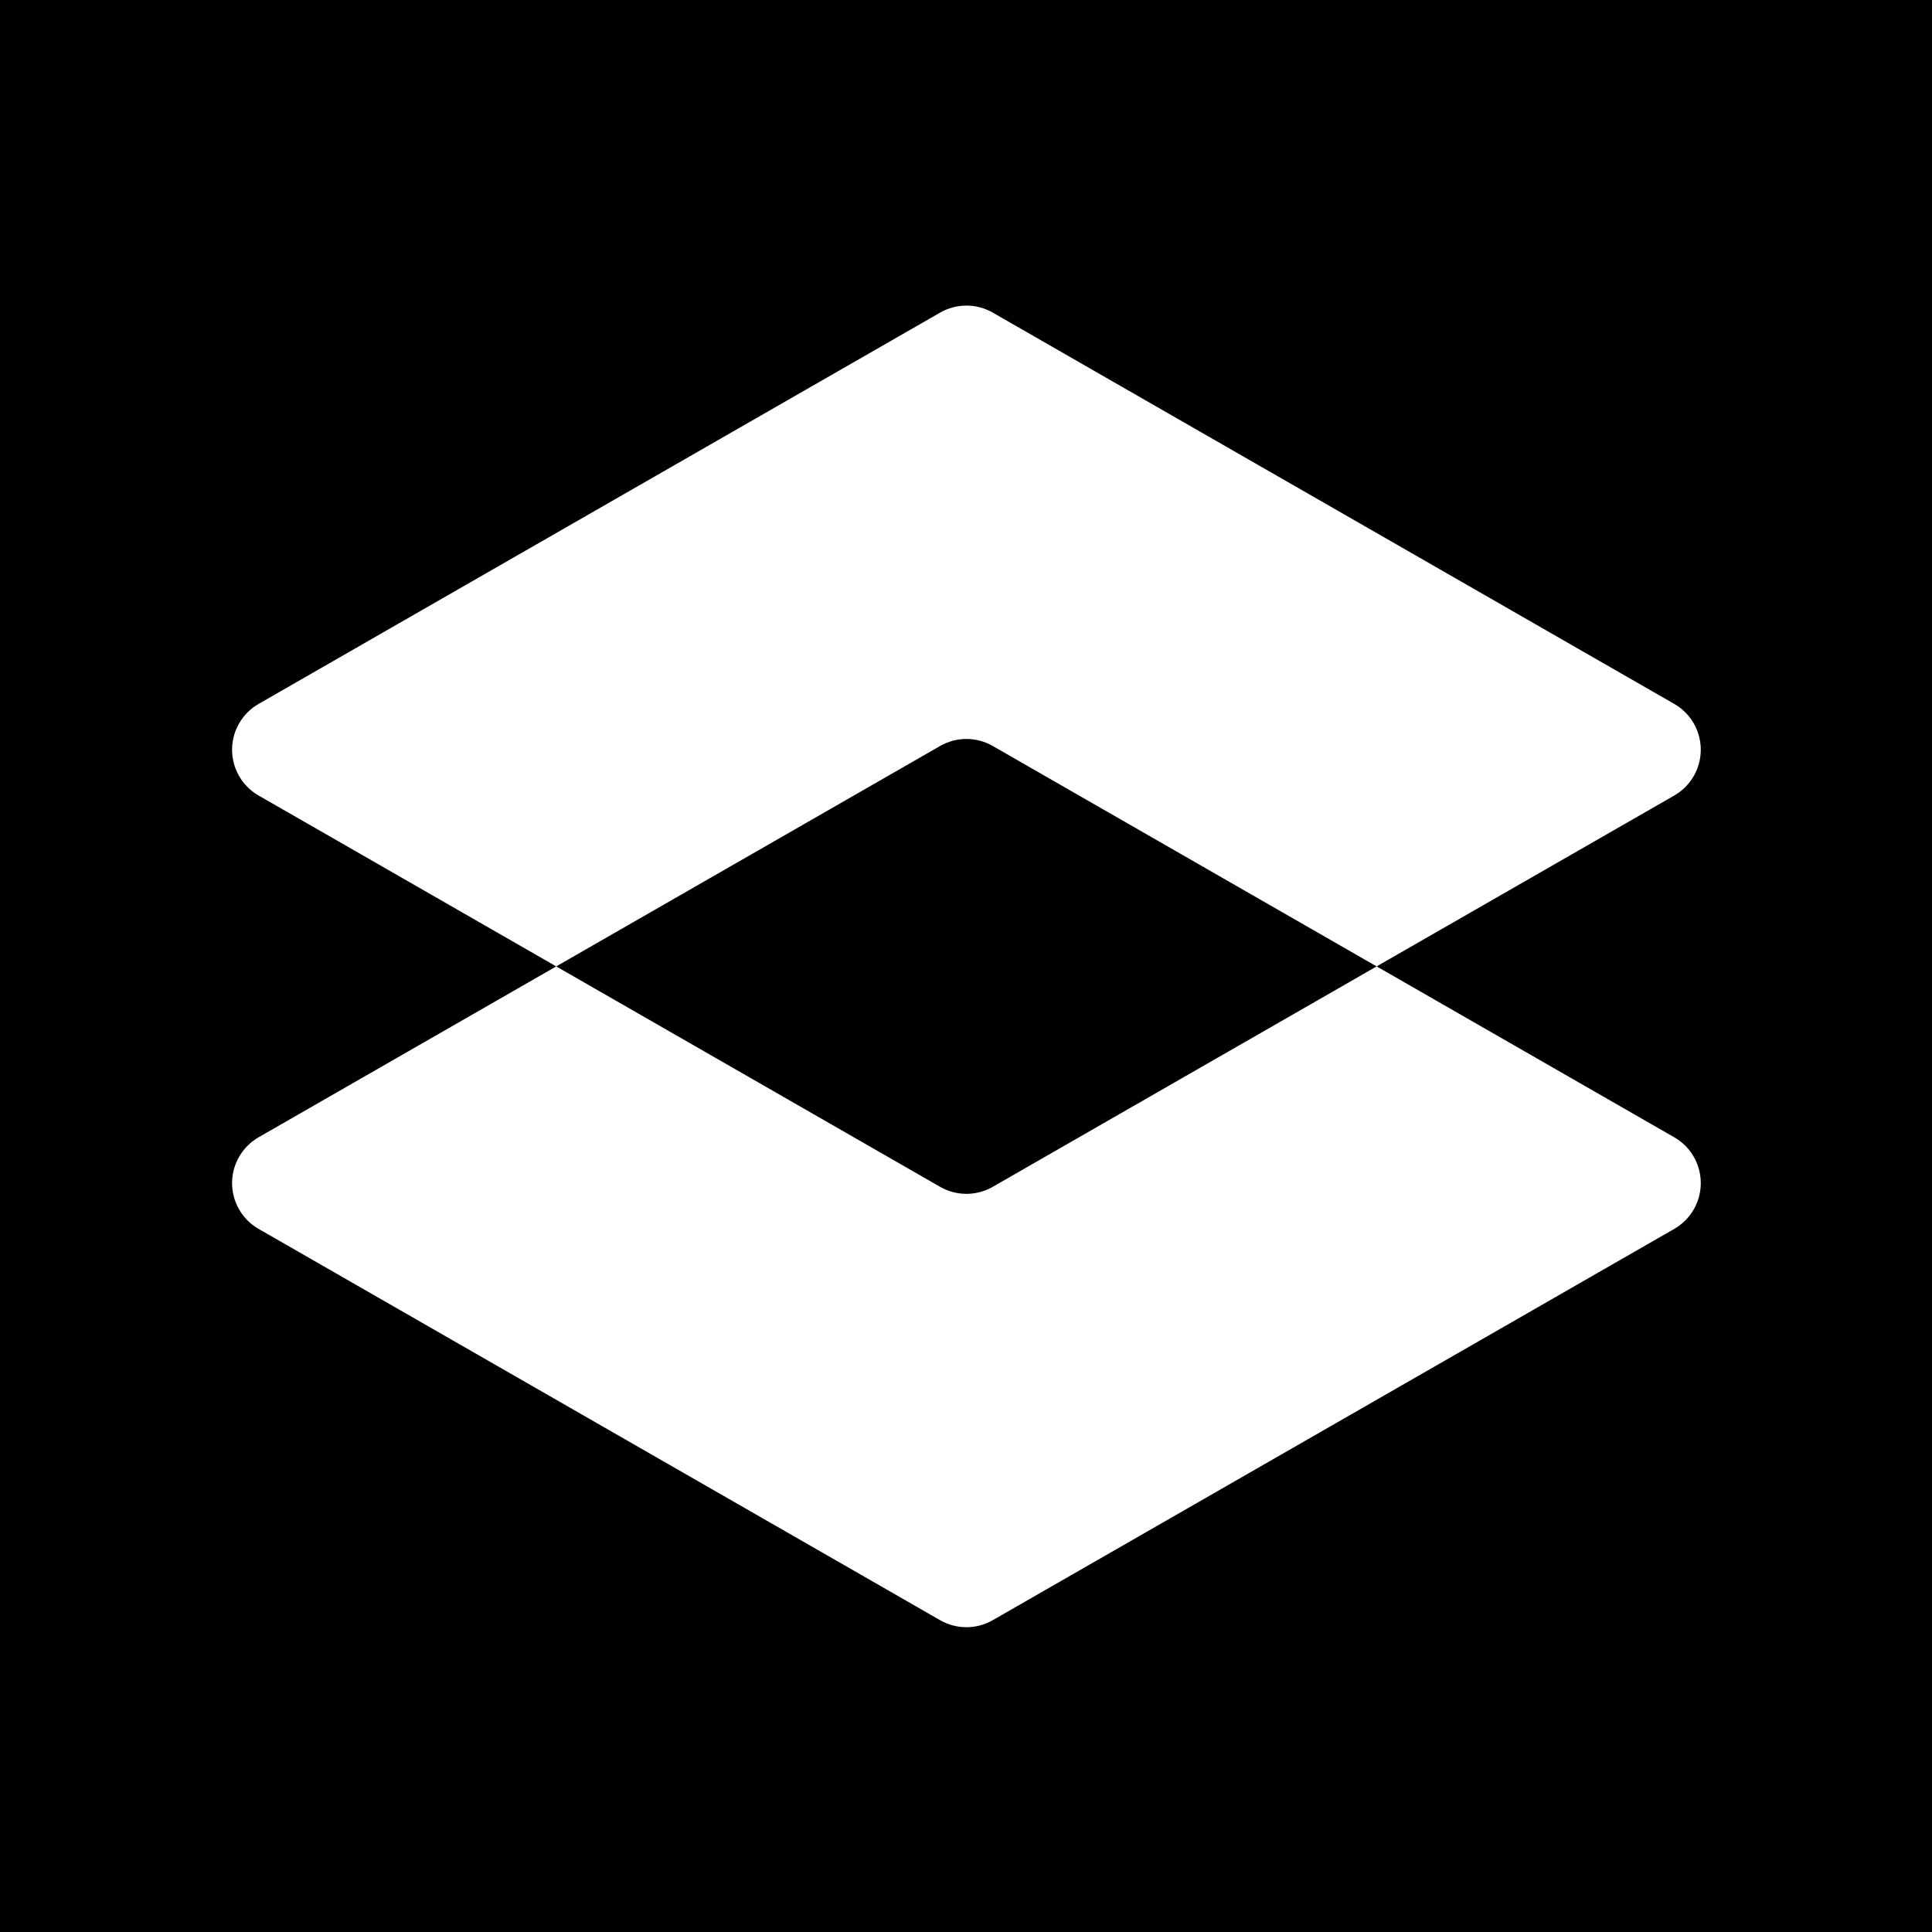
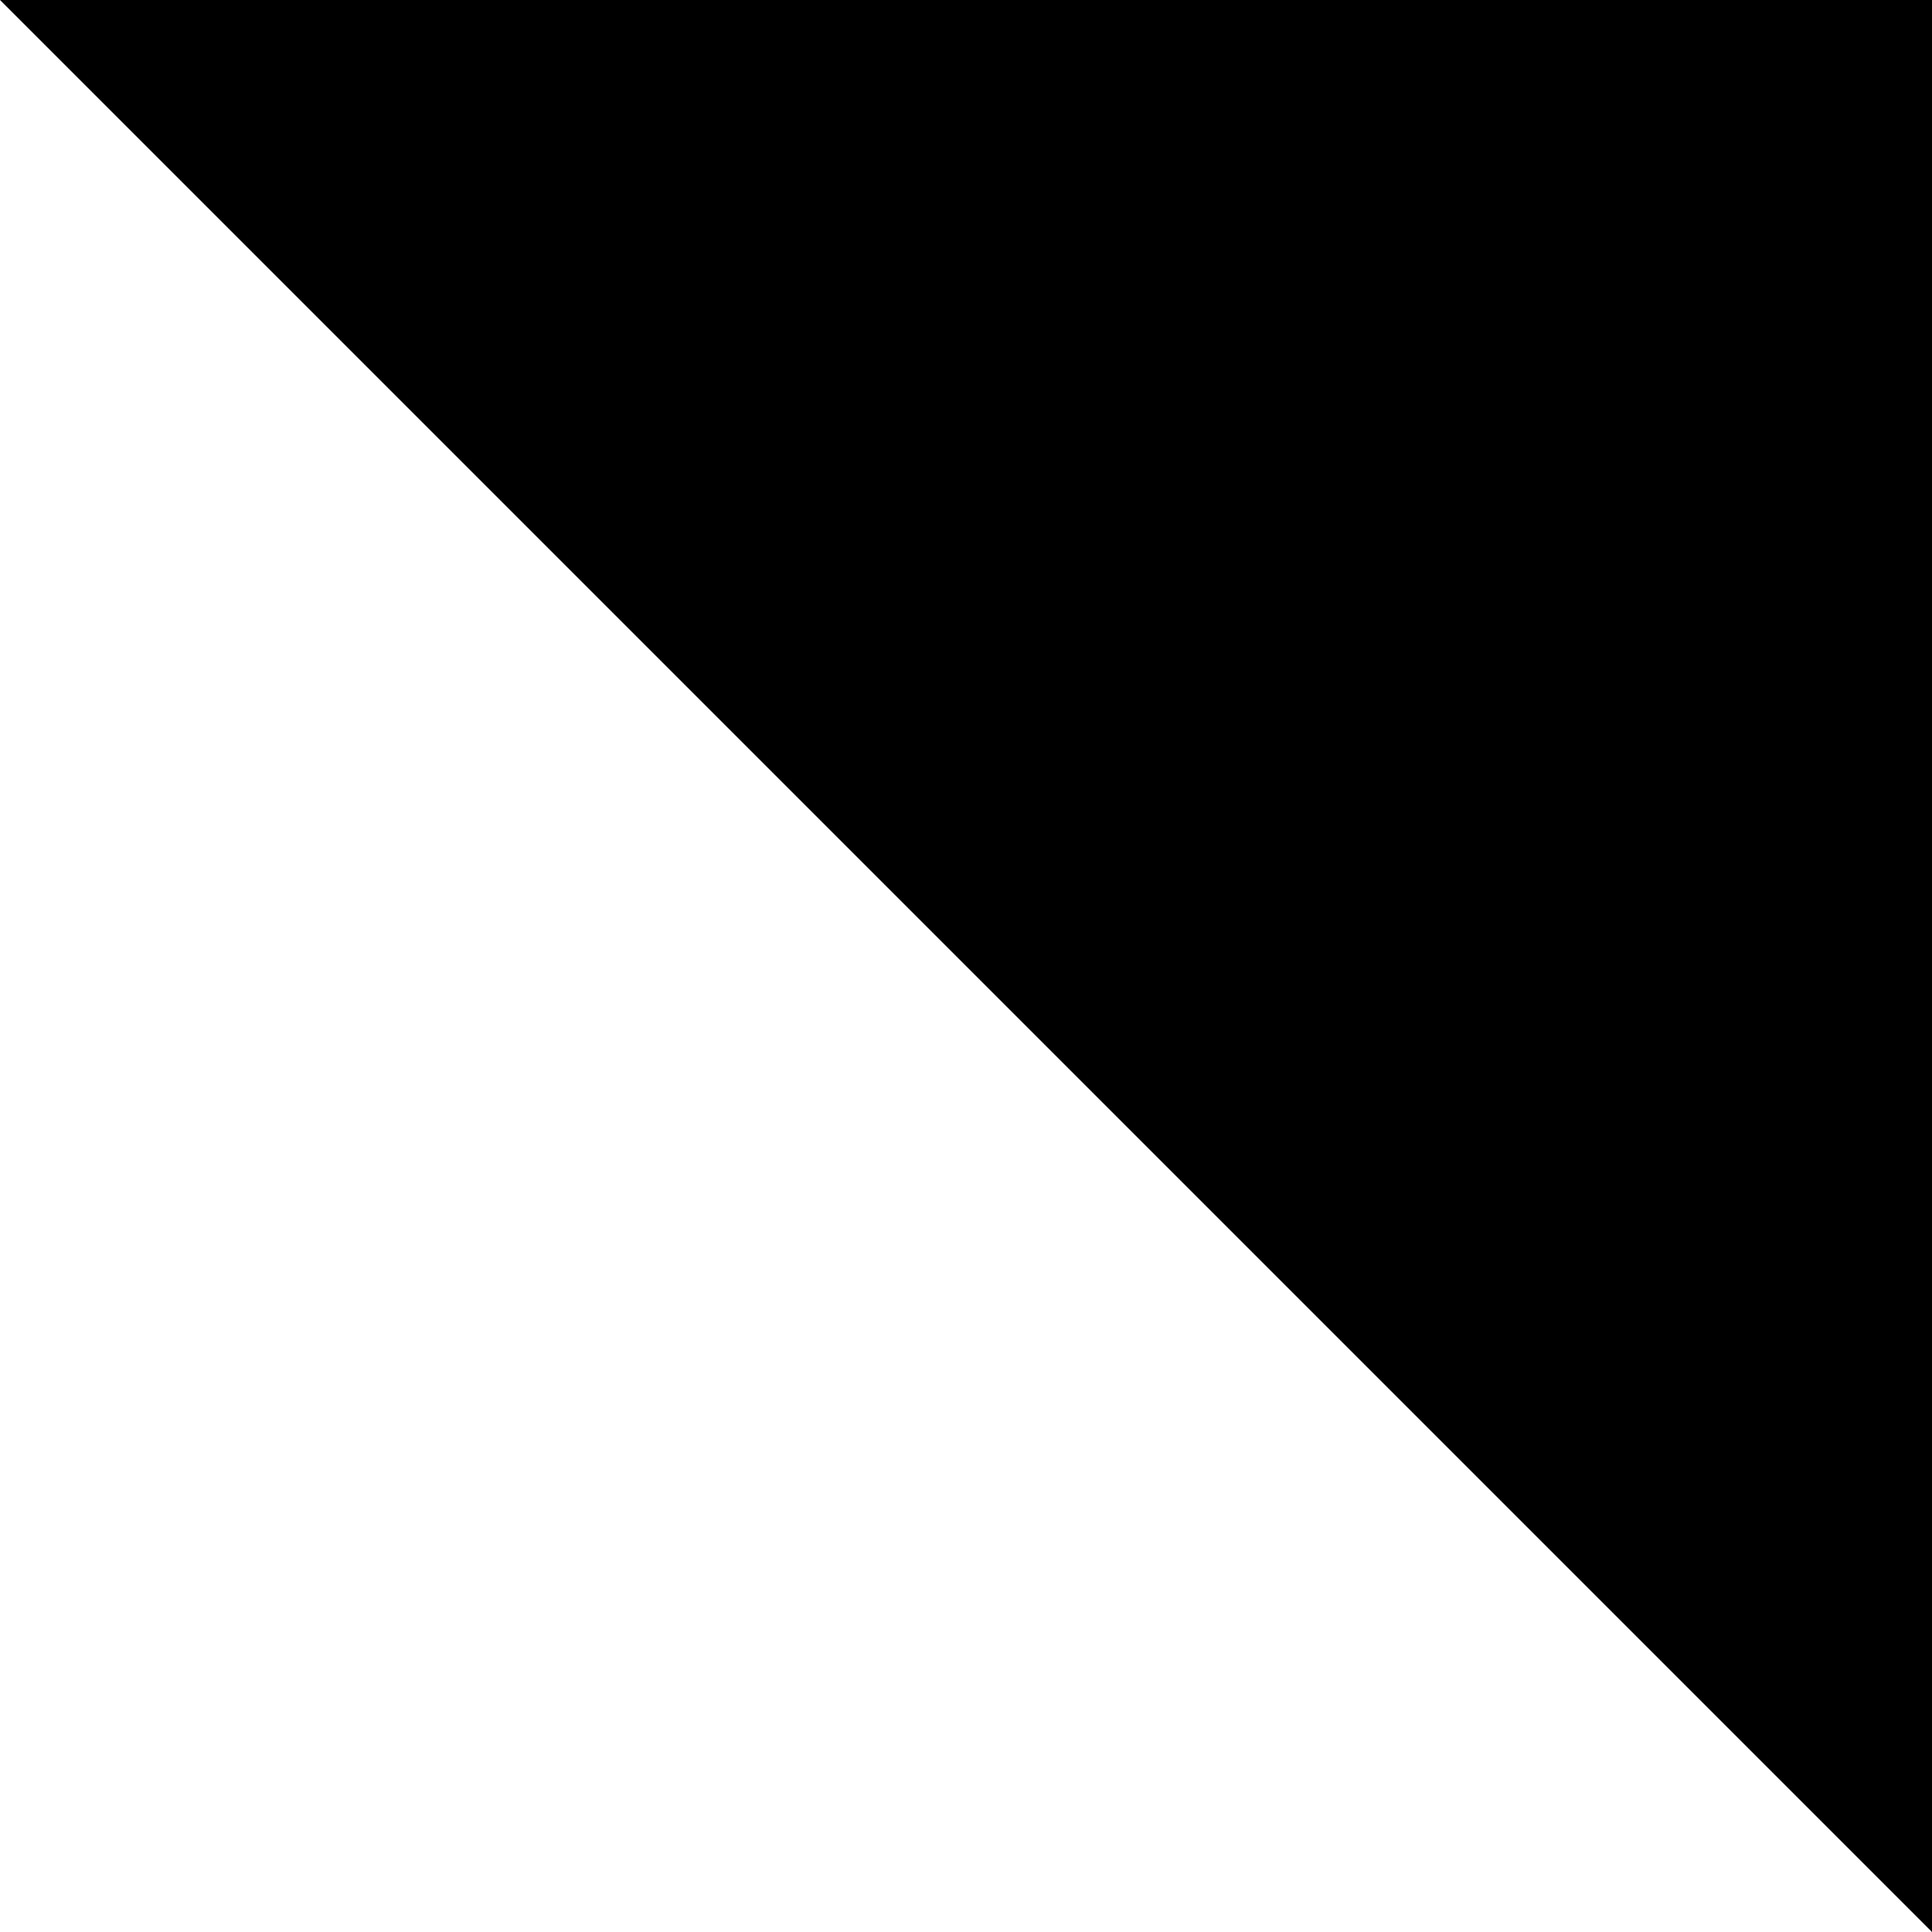
<svg xmlns="http://www.w3.org/2000/svg" height="256" viewBox="0 0 256 256" width="256">
  <g fill="none" fill-rule="evenodd">
-     <path d="m0 0h256v256h-256z" fill="#000" />
-     <path d="m100.79.929 90.303 51.849c3.353 1.925 4.51 6.203 2.585 9.556-.617 1.075-1.51 1.968-2.585 2.585l-39.434 22.642 39.434 22.642c3.353 1.925 4.51 6.203 2.585 9.556-.617 1.075-1.51 1.968-2.585 2.585l-90.303 51.849c-2.158 1.239-4.813 1.239-6.971 0l-90.303-51.849c-3.353-1.925-4.51-6.203-2.585-9.556.617-1.075 1.51-1.968 2.585-2.585l39.434-22.642-39.434-22.642c-3.353-1.925-4.51-6.203-2.585-9.556.617-1.075 1.51-1.968 2.585-2.585l90.303-51.849c2.158-1.239 4.813-1.239 6.971 0zm0 57.424c-2.158-1.239-4.813-1.239-6.971 0l-50.87 29.208 50.87 29.208c2.075 1.192 4.609 1.237 6.72.137l.251-.137 50.869-29.208z" fill="#fff" transform="translate(30.753 40.493)" />
+     <path d="m0 0h256v256z" fill="#000" />
  </g>
</svg>